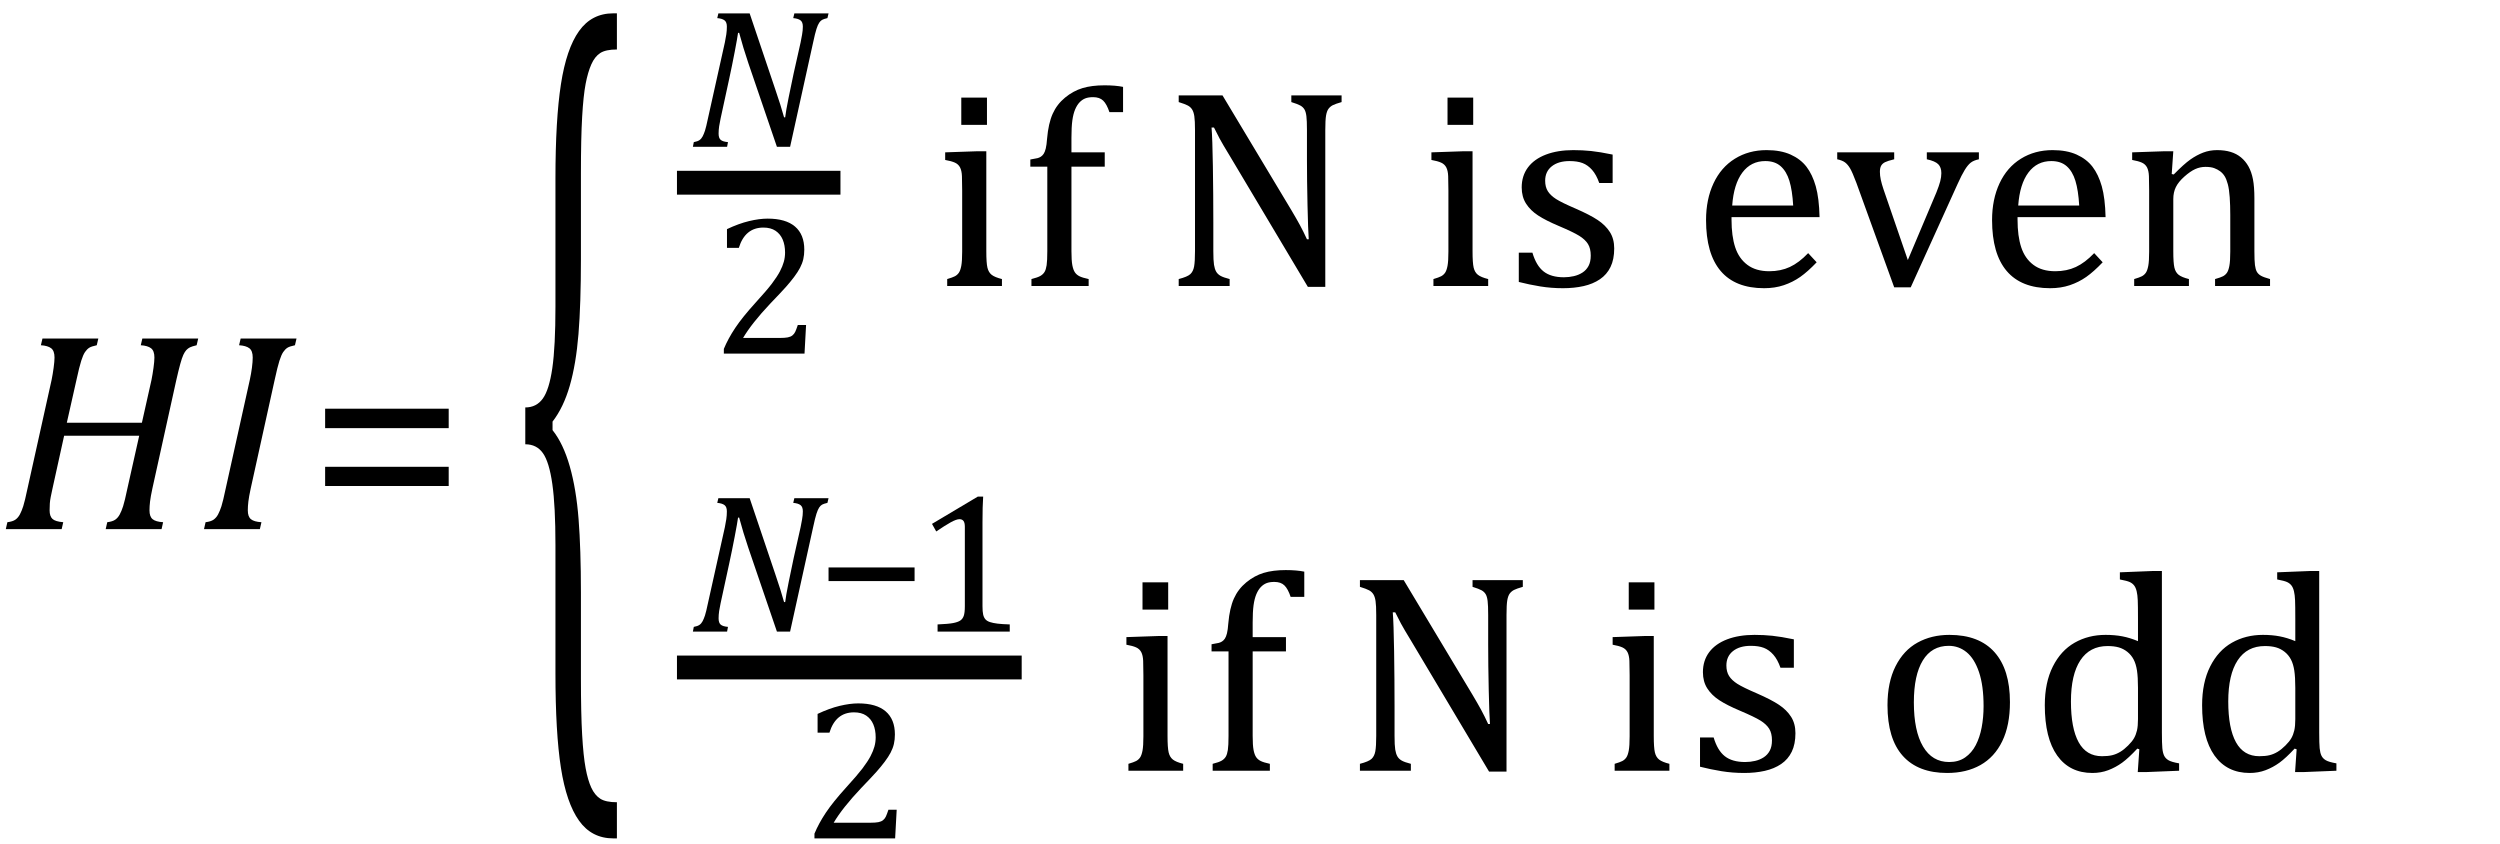
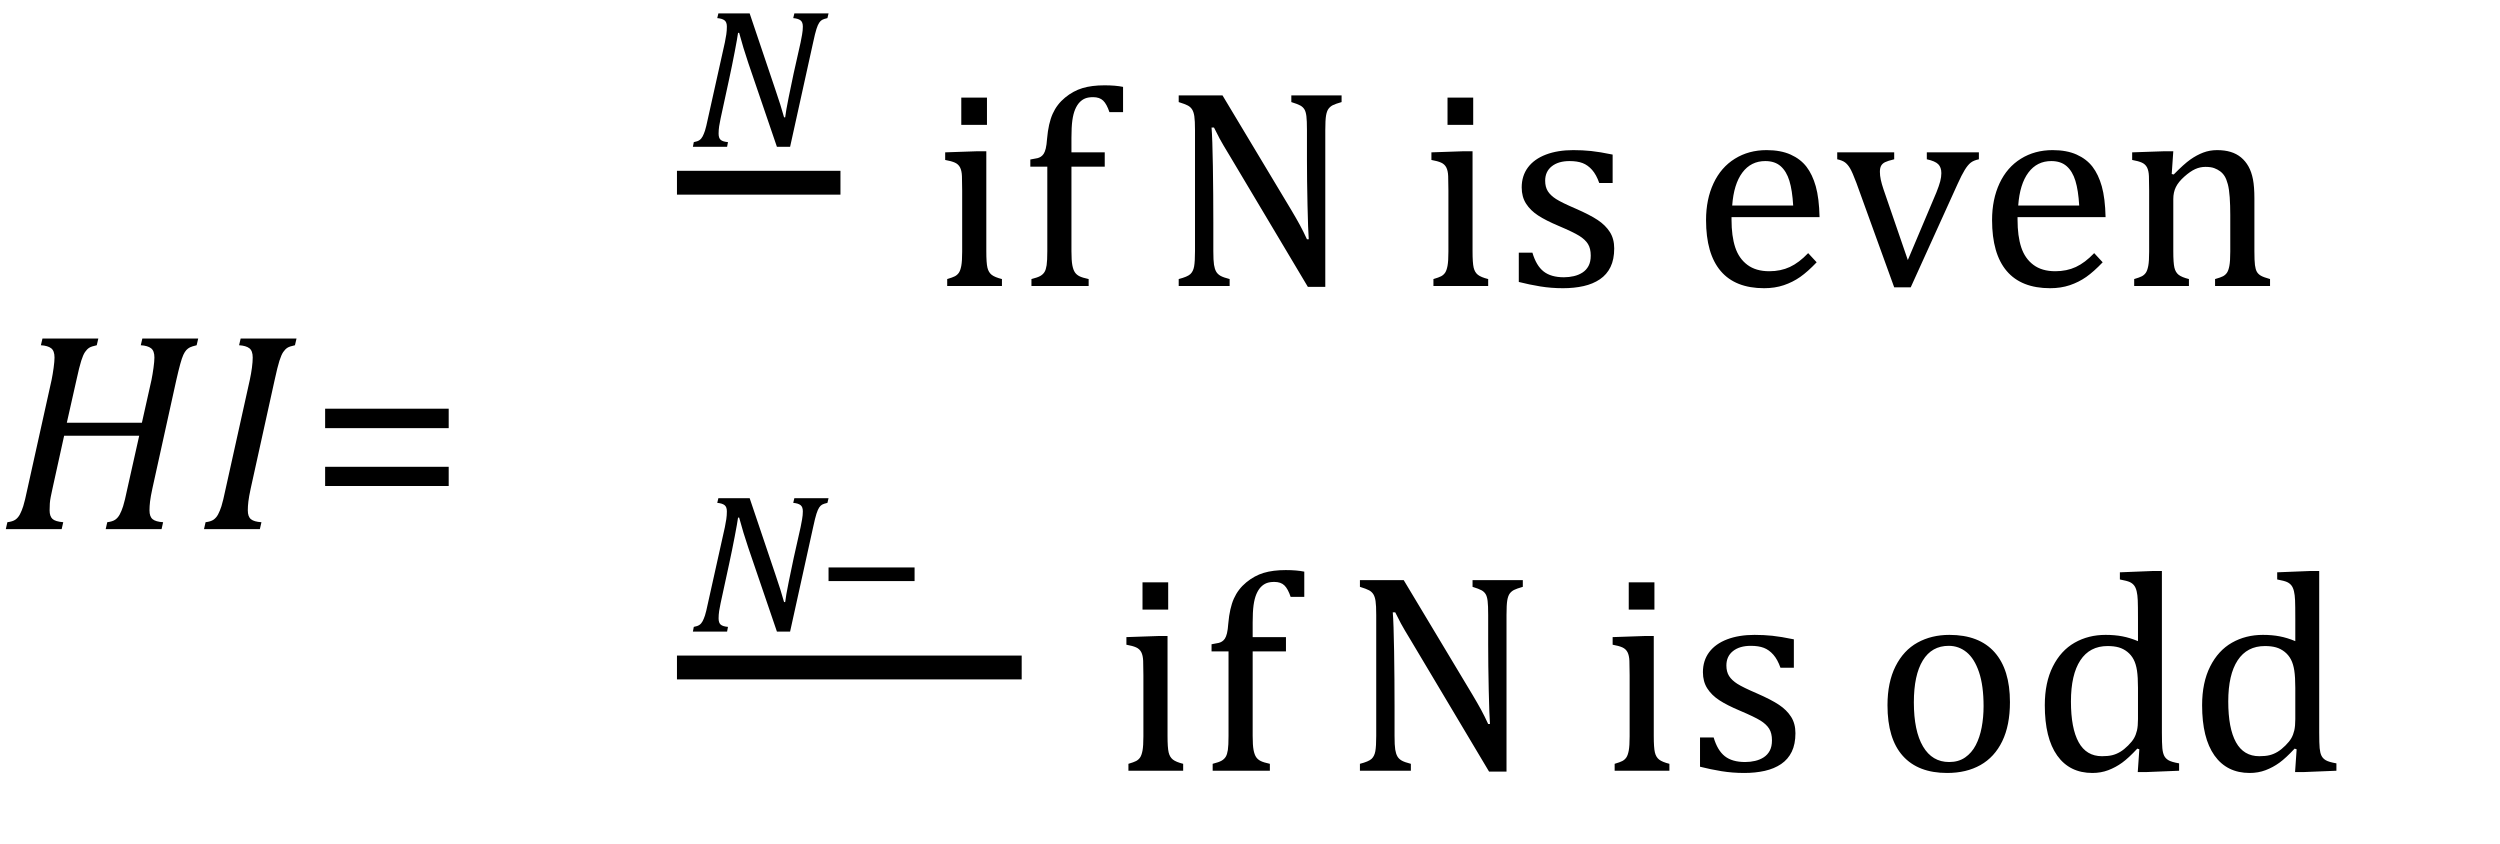
<svg xmlns="http://www.w3.org/2000/svg" stroke-dasharray="none" shape-rendering="auto" font-family="'Dialog'" width="174.813" text-rendering="auto" fill-opacity="1" contentScriptType="text/ecmascript" color-interpolation="auto" color-rendering="auto" preserveAspectRatio="xMidYMid meet" font-size="12" fill="black" stroke="black" image-rendering="auto" stroke-miterlimit="10" zoomAndPan="magnify" version="1.0" stroke-linecap="square" stroke-linejoin="miter" contentStyleType="text/css" font-style="normal" height="59" stroke-width="1" stroke-dashoffset="0" font-weight="normal" stroke-opacity="1" y="-22">
  <defs id="genericDefs" />
  <g>
    <g text-rendering="optimizeLegibility" transform="translate(0,37)" color-rendering="optimizeQuality" color-interpolation="linearRGB" image-rendering="optimizeQuality">
      <path d="M10.656 -2.844 Q10.531 -2.266 10.492 -1.93 Q10.453 -1.594 10.453 -1.312 Q10.453 -0.875 10.672 -0.695 Q10.891 -0.516 11.406 -0.484 L11.297 0 L7.391 0 L7.5 -0.484 Q7.875 -0.531 8.062 -0.664 Q8.25 -0.797 8.375 -1.031 Q8.5 -1.266 8.609 -1.602 Q8.719 -1.938 8.922 -2.906 L9.734 -6.531 L4.484 -6.531 L3.672 -2.844 Q3.594 -2.484 3.547 -2.25 Q3.5 -2.016 3.484 -1.797 Q3.469 -1.578 3.469 -1.312 Q3.469 -0.906 3.664 -0.719 Q3.859 -0.531 4.422 -0.484 L4.312 0 L0.406 0 L0.516 -0.484 Q0.891 -0.531 1.078 -0.664 Q1.266 -0.797 1.391 -1.031 Q1.516 -1.266 1.625 -1.602 Q1.734 -1.938 1.938 -2.906 L3.609 -10.438 Q3.688 -10.828 3.75 -11.281 Q3.812 -11.734 3.812 -12 Q3.812 -12.469 3.578 -12.648 Q3.344 -12.828 2.859 -12.859 L2.969 -13.328 L6.875 -13.328 L6.766 -12.859 Q6.391 -12.781 6.234 -12.68 Q6.078 -12.578 5.945 -12.383 Q5.812 -12.188 5.68 -11.773 Q5.547 -11.359 5.344 -10.422 L4.672 -7.438 L9.922 -7.438 L10.594 -10.438 Q10.672 -10.828 10.734 -11.281 Q10.797 -11.734 10.797 -12 Q10.797 -12.469 10.562 -12.648 Q10.328 -12.828 9.844 -12.859 L9.953 -13.328 L13.859 -13.328 L13.75 -12.859 Q13.422 -12.781 13.281 -12.711 Q13.141 -12.641 13.031 -12.523 Q12.922 -12.406 12.82 -12.188 Q12.719 -11.969 12.602 -11.539 Q12.484 -11.109 12.328 -10.422 L10.656 -2.844 Z" stroke="none" />
    </g>
    <g text-rendering="optimizeLegibility" transform="translate(13.859,37)" color-rendering="optimizeQuality" color-interpolation="linearRGB" image-rendering="optimizeQuality">
      <path d="M3.672 -2.844 Q3.547 -2.266 3.508 -1.93 Q3.469 -1.594 3.469 -1.312 Q3.469 -0.875 3.688 -0.695 Q3.906 -0.516 4.422 -0.484 L4.312 0 L0.406 0 L0.516 -0.484 Q0.891 -0.531 1.078 -0.664 Q1.266 -0.797 1.391 -1.031 Q1.516 -1.266 1.625 -1.602 Q1.734 -1.938 1.938 -2.906 L3.609 -10.438 Q3.703 -10.875 3.758 -11.289 Q3.812 -11.703 3.812 -12 Q3.812 -12.469 3.578 -12.648 Q3.344 -12.828 2.859 -12.859 L2.969 -13.328 L6.875 -13.328 L6.766 -12.859 Q6.391 -12.781 6.234 -12.68 Q6.078 -12.578 5.945 -12.383 Q5.812 -12.188 5.68 -11.773 Q5.547 -11.359 5.344 -10.422 L3.672 -2.844 Z" stroke="none" />
    </g>
    <g text-rendering="optimizeLegibility" transform="translate(21.516,37)" color-rendering="optimizeQuality" color-interpolation="linearRGB" image-rendering="optimizeQuality">
      <path d="M1.219 -7.062 L1.219 -8.422 L9.859 -8.422 L9.859 -7.062 L1.219 -7.062 ZM1.219 -3.016 L1.219 -4.359 L9.859 -4.359 L9.859 -3.016 L1.219 -3.016 Z" stroke="none" />
    </g>
    <g text-rendering="optimizeLegibility" transform="translate(35.809,45.242) matrix(1,0,0,3.172,0,0)" color-rendering="optimizeQuality" color-interpolation="linearRGB" image-rendering="optimizeQuality">
-       <path d="M7.078 4.219 Q5.562 4.219 4.68 3.828 Q3.797 3.438 3.414 2.664 Q3.031 1.891 3.031 0.578 L3.031 -2.25 Q3.031 -3.109 2.812 -3.594 Q2.594 -4.078 2.156 -4.273 Q1.719 -4.469 0.922 -4.469 L0.922 -5.281 Q1.703 -5.281 2.148 -5.477 Q2.594 -5.672 2.812 -6.148 Q3.031 -6.625 3.031 -7.5 L3.031 -10.328 Q3.031 -11.625 3.414 -12.406 Q3.797 -13.188 4.68 -13.578 Q5.562 -13.969 7.078 -13.969 L7.328 -13.969 L7.328 -13.172 Q6.547 -13.172 6.164 -13.094 Q5.781 -13.016 5.539 -12.844 Q5.297 -12.672 5.141 -12.414 Q4.984 -12.156 4.898 -11.688 Q4.812 -11.219 4.812 -10.438 L4.812 -8.547 Q4.812 -7.562 4.641 -6.898 Q4.469 -6.234 4.031 -5.758 Q3.594 -5.281 2.828 -4.969 L2.828 -4.781 Q3.578 -4.484 4.031 -3.984 Q4.484 -3.484 4.648 -2.82 Q4.812 -2.156 4.812 -1.203 L4.812 0.688 Q4.812 1.469 4.898 1.938 Q4.984 2.406 5.141 2.672 Q5.297 2.938 5.539 3.102 Q5.781 3.266 6.164 3.344 Q6.547 3.422 7.328 3.422 L7.328 4.219 L7.078 4.219 Z" stroke="none" />
-     </g>
+       </g>
    <g text-rendering="optimizeLegibility" stroke-width="1.667" color-interpolation="linearRGB" color-rendering="optimizeQuality" image-rendering="optimizeQuality">
      <line y2="12.777" fill="none" x1="48.17" x2="57.936" y1="12.777" />
      <path d="M9.766 -9.328 L9.688 -9 Q9.422 -8.938 9.312 -8.875 Q9.203 -8.812 9.109 -8.672 Q9.016 -8.531 8.922 -8.242 Q8.828 -7.953 8.688 -7.297 L7.078 0 L6.156 0 L4.156 -5.859 Q3.797 -6.922 3.516 -7.969 L3.438 -7.969 Q3.391 -7.609 3.203 -6.633 Q3.016 -5.656 2.812 -4.719 L2.219 -1.984 Q2.156 -1.703 2.117 -1.438 Q2.078 -1.172 2.078 -0.922 Q2.078 -0.609 2.227 -0.484 Q2.375 -0.359 2.734 -0.328 L2.672 0 L0.281 0 L0.344 -0.328 Q0.609 -0.375 0.742 -0.469 Q0.875 -0.562 0.961 -0.727 Q1.047 -0.891 1.125 -1.125 Q1.203 -1.359 1.344 -2.031 L2.516 -7.297 Q2.578 -7.594 2.617 -7.859 Q2.656 -8.125 2.656 -8.406 Q2.656 -8.719 2.492 -8.844 Q2.328 -8.969 1.984 -9 L2.062 -9.328 L4.25 -9.328 L6.047 -4 Q6.438 -2.859 6.656 -2.062 L6.734 -2.062 Q6.781 -2.484 6.977 -3.453 Q7.172 -4.422 7.328 -5.141 L7.812 -7.297 Q7.859 -7.531 7.914 -7.836 Q7.969 -8.141 7.969 -8.406 Q7.969 -8.719 7.805 -8.844 Q7.641 -8.969 7.297 -9 L7.375 -9.328 L9.766 -9.328 Z" stroke-width="1" transform="translate(48.17,10.266)" stroke="none" />
    </g>
    <g text-rendering="optimizeLegibility" transform="translate(49.74,24.725)" color-rendering="optimizeQuality" color-interpolation="linearRGB" image-rendering="optimizeQuality">
-       <path d="M4.797 -1.094 Q5.141 -1.094 5.344 -1.133 Q5.547 -1.172 5.672 -1.273 Q5.797 -1.375 5.867 -1.523 Q5.938 -1.672 6.047 -2 L6.625 -2 L6.516 0 L0.875 0 L0.875 -0.328 Q1.172 -1.047 1.672 -1.797 Q2.172 -2.547 3.094 -3.562 Q3.891 -4.438 4.234 -4.891 Q4.609 -5.391 4.797 -5.75 Q4.984 -6.109 5.07 -6.422 Q5.156 -6.734 5.156 -7.062 Q5.156 -7.578 4.992 -7.969 Q4.828 -8.359 4.492 -8.586 Q4.156 -8.812 3.641 -8.812 Q2.359 -8.812 1.922 -7.391 L1.094 -7.391 L1.094 -8.703 Q1.922 -9.094 2.641 -9.266 Q3.359 -9.438 3.938 -9.438 Q5.203 -9.438 5.852 -8.883 Q6.5 -8.328 6.5 -7.266 Q6.5 -6.906 6.43 -6.602 Q6.359 -6.297 6.203 -6 Q6.047 -5.703 5.789 -5.359 Q5.531 -5.016 5.219 -4.664 Q4.906 -4.312 4.125 -3.5 Q2.828 -2.125 2.219 -1.094 L4.797 -1.094 Z" stroke="none" />
-     </g>
+       </g>
    <g text-rendering="optimizeLegibility" transform="translate(61.28,19.997)" color-rendering="optimizeQuality" color-interpolation="linearRGB" image-rendering="optimizeQuality">
      <path d="M7.734 -13.172 L7.734 -11.266 L5.938 -11.266 L5.938 -13.172 L7.734 -13.172 ZM4.953 -0.484 Q5.328 -0.594 5.492 -0.68 Q5.656 -0.766 5.766 -0.922 Q5.875 -1.078 5.938 -1.406 Q6 -1.734 6 -2.406 L6 -6.672 Q6 -7.297 5.984 -7.68 Q5.969 -8.062 5.852 -8.289 Q5.734 -8.516 5.492 -8.625 Q5.25 -8.734 4.812 -8.812 L4.812 -9.344 L7.094 -9.422 L7.688 -9.422 L7.688 -2.438 Q7.688 -1.609 7.766 -1.281 Q7.844 -0.953 8.062 -0.781 Q8.281 -0.609 8.781 -0.484 L8.781 0 L4.953 0 L4.953 -0.484 ZM15.969 -8.344 L13.641 -8.344 L13.641 -2.438 Q13.641 -1.781 13.703 -1.453 Q13.766 -1.125 13.883 -0.953 Q14 -0.781 14.203 -0.68 Q14.406 -0.578 14.844 -0.484 L14.844 0 L10.844 0 L10.844 -0.484 Q11.281 -0.594 11.469 -0.703 Q11.656 -0.812 11.758 -0.977 Q11.859 -1.141 11.906 -1.453 Q11.953 -1.766 11.953 -2.438 L11.953 -8.344 L10.766 -8.344 L10.766 -8.844 Q11.141 -8.906 11.266 -8.938 Q11.391 -8.969 11.5 -9.039 Q11.609 -9.109 11.695 -9.234 Q11.781 -9.359 11.844 -9.609 Q11.906 -9.859 11.938 -10.312 Q12.031 -11.375 12.328 -12.039 Q12.625 -12.703 13.195 -13.172 Q13.766 -13.641 14.414 -13.836 Q15.062 -14.031 15.953 -14.031 Q16.719 -14.031 17.25 -13.922 L17.25 -12.156 L16.297 -12.156 Q16.109 -12.719 15.859 -12.961 Q15.609 -13.203 15.156 -13.203 Q14.828 -13.203 14.609 -13.117 Q14.391 -13.031 14.211 -12.844 Q14.031 -12.656 13.898 -12.344 Q13.766 -12.031 13.703 -11.57 Q13.641 -11.109 13.641 -10.359 L13.641 -9.344 L15.969 -9.344 L15.969 -8.344 ZM29.031 -5.281 Q29.375 -4.703 29.617 -4.258 Q29.859 -3.812 30.109 -3.266 L30.234 -3.266 Q30.188 -3.875 30.148 -5.641 Q30.109 -7.406 30.109 -8.844 L30.109 -10.891 Q30.109 -11.562 30.07 -11.875 Q30.031 -12.188 29.93 -12.352 Q29.828 -12.516 29.648 -12.617 Q29.469 -12.719 29.016 -12.859 L29.016 -13.328 L32.531 -13.328 L32.531 -12.859 Q32.094 -12.734 31.914 -12.641 Q31.734 -12.547 31.617 -12.391 Q31.5 -12.234 31.445 -11.922 Q31.391 -11.609 31.391 -10.891 L31.391 0.062 L30.172 0.062 L24.734 -9.062 Q24.219 -9.906 24.008 -10.297 Q23.797 -10.688 23.609 -11.078 L23.438 -11.078 Q23.5 -10.328 23.531 -8.359 Q23.562 -6.391 23.562 -4.438 L23.562 -2.438 Q23.562 -1.781 23.609 -1.484 Q23.656 -1.188 23.758 -1.008 Q23.859 -0.828 24.062 -0.711 Q24.266 -0.594 24.703 -0.484 L24.703 0 L21.141 0 L21.141 -0.484 Q21.75 -0.641 21.953 -0.828 Q22.156 -1.016 22.219 -1.367 Q22.281 -1.719 22.281 -2.438 L22.281 -10.891 Q22.281 -11.562 22.234 -11.867 Q22.188 -12.172 22.078 -12.344 Q21.969 -12.516 21.781 -12.617 Q21.594 -12.719 21.141 -12.859 L21.141 -13.328 L24.203 -13.328 L29.031 -5.281 ZM41.734 -13.172 L41.734 -11.266 L39.938 -11.266 L39.938 -13.172 L41.734 -13.172 ZM38.953 -0.484 Q39.328 -0.594 39.492 -0.68 Q39.656 -0.766 39.766 -0.922 Q39.875 -1.078 39.938 -1.406 Q40 -1.734 40 -2.406 L40 -6.672 Q40 -7.297 39.984 -7.68 Q39.969 -8.062 39.852 -8.289 Q39.734 -8.516 39.492 -8.625 Q39.25 -8.734 38.812 -8.812 L38.812 -9.344 L41.094 -9.422 L41.688 -9.422 L41.688 -2.438 Q41.688 -1.609 41.766 -1.281 Q41.844 -0.953 42.062 -0.781 Q42.281 -0.609 42.781 -0.484 L42.781 0 L38.953 0 L38.953 -0.484 ZM51.484 -7.203 L50.547 -7.203 Q50.344 -7.781 50.047 -8.117 Q49.75 -8.453 49.383 -8.594 Q49.016 -8.734 48.469 -8.734 Q47.688 -8.734 47.227 -8.367 Q46.766 -8 46.766 -7.359 Q46.766 -6.922 46.953 -6.625 Q47.141 -6.328 47.531 -6.078 Q47.922 -5.828 48.906 -5.406 Q49.906 -4.969 50.445 -4.609 Q50.984 -4.25 51.289 -3.773 Q51.594 -3.297 51.594 -2.625 Q51.594 -1.859 51.336 -1.328 Q51.078 -0.797 50.594 -0.469 Q50.109 -0.141 49.453 0.008 Q48.797 0.156 48.016 0.156 Q47.188 0.156 46.422 0.031 Q45.656 -0.094 44.922 -0.281 L44.922 -2.328 L45.875 -2.328 Q46.141 -1.422 46.656 -1.016 Q47.172 -0.609 48.078 -0.609 Q48.438 -0.609 48.773 -0.688 Q49.109 -0.766 49.375 -0.938 Q49.641 -1.109 49.797 -1.398 Q49.953 -1.688 49.953 -2.125 Q49.953 -2.625 49.758 -2.938 Q49.562 -3.25 49.148 -3.508 Q48.734 -3.766 47.703 -4.203 Q46.812 -4.578 46.273 -4.93 Q45.734 -5.281 45.43 -5.758 Q45.125 -6.234 45.125 -6.891 Q45.125 -7.703 45.562 -8.289 Q46 -8.875 46.82 -9.188 Q47.641 -9.5 48.734 -9.5 Q49.375 -9.5 49.977 -9.438 Q50.578 -9.375 51.484 -9.188 L51.484 -7.203 ZM65.75 -1.656 Q65.125 -1 64.602 -0.633 Q64.078 -0.266 63.453 -0.055 Q62.828 0.156 62.078 0.156 Q60.062 0.156 59.039 -1.047 Q58.016 -2.25 58.016 -4.609 Q58.016 -6.062 58.539 -7.18 Q59.062 -8.297 60.031 -8.898 Q61 -9.5 62.25 -9.5 Q63.234 -9.5 63.93 -9.188 Q64.625 -8.875 65.039 -8.336 Q65.453 -7.797 65.688 -6.969 Q65.922 -6.141 65.953 -4.812 L59.797 -4.812 L59.797 -4.641 Q59.797 -3.484 60.055 -2.703 Q60.312 -1.922 60.906 -1.477 Q61.5 -1.031 62.438 -1.031 Q63.234 -1.031 63.875 -1.328 Q64.516 -1.625 65.156 -2.297 L65.75 -1.656 ZM64.109 -5.625 Q64.047 -6.688 63.844 -7.352 Q63.641 -8.016 63.234 -8.375 Q62.828 -8.734 62.156 -8.734 Q61.156 -8.734 60.555 -7.93 Q59.953 -7.125 59.844 -5.625 L64.109 -5.625 ZM71.172 -9.344 L71.172 -8.859 Q70.719 -8.75 70.531 -8.656 Q70.344 -8.562 70.258 -8.406 Q70.172 -8.25 70.172 -7.984 Q70.172 -7.719 70.234 -7.43 Q70.297 -7.141 70.422 -6.766 L72.125 -1.812 L74.125 -6.547 Q74.312 -7.016 74.391 -7.32 Q74.469 -7.625 74.469 -7.891 Q74.469 -8.297 74.25 -8.516 Q74.031 -8.734 73.453 -8.859 L73.453 -9.344 L77.094 -9.344 L77.094 -8.859 Q76.719 -8.781 76.516 -8.617 Q76.312 -8.453 76.102 -8.109 Q75.891 -7.766 75.609 -7.141 L72.328 0.094 L71.172 0.094 L68.531 -7.203 Q68.25 -7.953 68.086 -8.227 Q67.922 -8.5 67.734 -8.641 Q67.547 -8.781 67.188 -8.859 L67.188 -9.344 L71.172 -9.344 ZM85.75 -1.656 Q85.125 -1 84.602 -0.633 Q84.078 -0.266 83.453 -0.055 Q82.828 0.156 82.078 0.156 Q80.062 0.156 79.039 -1.047 Q78.016 -2.25 78.016 -4.609 Q78.016 -6.062 78.539 -7.18 Q79.062 -8.297 80.031 -8.898 Q81 -9.5 82.25 -9.5 Q83.234 -9.5 83.93 -9.188 Q84.625 -8.875 85.039 -8.336 Q85.453 -7.797 85.688 -6.969 Q85.922 -6.141 85.953 -4.812 L79.797 -4.812 L79.797 -4.641 Q79.797 -3.484 80.055 -2.703 Q80.312 -1.922 80.906 -1.477 Q81.5 -1.031 82.438 -1.031 Q83.234 -1.031 83.875 -1.328 Q84.516 -1.625 85.156 -2.297 L85.75 -1.656 ZM84.109 -5.625 Q84.047 -6.688 83.844 -7.352 Q83.641 -8.016 83.234 -8.375 Q82.828 -8.734 82.156 -8.734 Q81.156 -8.734 80.555 -7.93 Q79.953 -7.125 79.844 -5.625 L84.109 -5.625 ZM97.453 0 L93.609 0 L93.609 -0.484 Q94 -0.594 94.164 -0.68 Q94.328 -0.766 94.438 -0.922 Q94.547 -1.078 94.609 -1.406 Q94.672 -1.734 94.672 -2.406 L94.672 -4.969 Q94.672 -5.641 94.633 -6.203 Q94.594 -6.766 94.5 -7.117 Q94.406 -7.469 94.281 -7.672 Q94.156 -7.875 93.969 -8.016 Q93.781 -8.156 93.547 -8.242 Q93.312 -8.328 92.938 -8.328 Q92.562 -8.328 92.219 -8.172 Q91.875 -8.016 91.461 -7.648 Q91.047 -7.281 90.867 -6.914 Q90.688 -6.547 90.688 -6.078 L90.688 -2.438 Q90.688 -1.609 90.766 -1.281 Q90.844 -0.953 91.062 -0.781 Q91.281 -0.609 91.781 -0.484 L91.781 0 L87.953 0 L87.953 -0.484 Q88.328 -0.594 88.492 -0.68 Q88.656 -0.766 88.766 -0.922 Q88.875 -1.078 88.938 -1.406 Q89 -1.734 89 -2.406 L89 -6.672 Q89 -7.297 88.984 -7.68 Q88.969 -8.062 88.852 -8.289 Q88.734 -8.516 88.492 -8.625 Q88.25 -8.734 87.812 -8.812 L87.812 -9.344 L90.094 -9.422 L90.688 -9.422 L90.578 -7.828 L90.719 -7.797 Q91.438 -8.531 91.883 -8.844 Q92.328 -9.156 92.781 -9.328 Q93.234 -9.5 93.75 -9.5 Q94.281 -9.5 94.695 -9.375 Q95.109 -9.25 95.422 -8.992 Q95.734 -8.734 95.945 -8.359 Q96.156 -7.984 96.258 -7.461 Q96.359 -6.938 96.359 -6.125 L96.359 -2.438 Q96.359 -1.766 96.398 -1.461 Q96.438 -1.156 96.531 -0.992 Q96.625 -0.828 96.812 -0.719 Q97 -0.609 97.453 -0.484 L97.453 0 Z" stroke="none" />
    </g>
    <g text-rendering="optimizeLegibility" stroke-width="1.667" color-interpolation="linearRGB" color-rendering="optimizeQuality" image-rendering="optimizeQuality">
      <line y2="46.674" fill="none" x1="48.17" x2="70.608" y1="46.674" />
      <path d="M9.766 -9.328 L9.688 -9 Q9.422 -8.938 9.312 -8.875 Q9.203 -8.812 9.109 -8.672 Q9.016 -8.531 8.922 -8.242 Q8.828 -7.953 8.688 -7.297 L7.078 0 L6.156 0 L4.156 -5.859 Q3.797 -6.922 3.516 -7.969 L3.438 -7.969 Q3.391 -7.609 3.203 -6.633 Q3.016 -5.656 2.812 -4.719 L2.219 -1.984 Q2.156 -1.703 2.117 -1.438 Q2.078 -1.172 2.078 -0.922 Q2.078 -0.609 2.227 -0.484 Q2.375 -0.359 2.734 -0.328 L2.672 0 L0.281 0 L0.344 -0.328 Q0.609 -0.375 0.742 -0.469 Q0.875 -0.562 0.961 -0.727 Q1.047 -0.891 1.125 -1.125 Q1.203 -1.359 1.344 -2.031 L2.516 -7.297 Q2.578 -7.594 2.617 -7.859 Q2.656 -8.125 2.656 -8.406 Q2.656 -8.719 2.492 -8.844 Q2.328 -8.969 1.984 -9 L2.062 -9.328 L4.25 -9.328 L6.047 -4 Q6.438 -2.859 6.656 -2.062 L6.734 -2.062 Q6.781 -2.484 6.977 -3.453 Q7.172 -4.422 7.328 -5.141 L7.812 -7.297 Q7.859 -7.531 7.914 -7.836 Q7.969 -8.141 7.969 -8.406 Q7.969 -8.719 7.805 -8.844 Q7.641 -8.969 7.297 -9 L7.375 -9.328 L9.766 -9.328 Z" stroke-width="1" transform="translate(48.17,44.163)" stroke="none" />
    </g>
    <g text-rendering="optimizeLegibility" transform="translate(57.061,44.163)" color-rendering="optimizeQuality" color-interpolation="linearRGB" image-rendering="optimizeQuality">
      <path d="M0.875 -3.531 L0.875 -4.484 L6.891 -4.484 L6.891 -3.531 L0.875 -3.531 Z" stroke="none" />
    </g>
    <g text-rendering="optimizeLegibility" transform="translate(63.951,44.163)" color-rendering="optimizeQuality" color-interpolation="linearRGB" image-rendering="optimizeQuality">
-       <path d="M4.75 -1.781 Q4.75 -1.391 4.797 -1.188 Q4.844 -0.984 4.953 -0.859 Q5.062 -0.734 5.273 -0.664 Q5.484 -0.594 5.805 -0.555 Q6.125 -0.516 6.656 -0.5 L6.656 0 L1.609 0 L1.609 -0.5 Q2.359 -0.531 2.688 -0.594 Q3.016 -0.656 3.188 -0.766 Q3.359 -0.875 3.438 -1.094 Q3.516 -1.312 3.516 -1.781 L3.516 -7.328 Q3.516 -7.609 3.422 -7.734 Q3.328 -7.859 3.141 -7.859 Q2.922 -7.859 2.516 -7.633 Q2.109 -7.406 1.516 -7 L1.219 -7.531 L4.422 -9.438 L4.797 -9.438 Q4.75 -8.781 4.75 -7.625 L4.75 -1.781 Z" stroke="none" />
-     </g>
+       </g>
    <g text-rendering="optimizeLegibility" transform="translate(56.076,58.623)" color-rendering="optimizeQuality" color-interpolation="linearRGB" image-rendering="optimizeQuality">
-       <path d="M4.797 -1.094 Q5.141 -1.094 5.344 -1.133 Q5.547 -1.172 5.672 -1.273 Q5.797 -1.375 5.867 -1.523 Q5.938 -1.672 6.047 -2 L6.625 -2 L6.516 0 L0.875 0 L0.875 -0.328 Q1.172 -1.047 1.672 -1.797 Q2.172 -2.547 3.094 -3.562 Q3.891 -4.438 4.234 -4.891 Q4.609 -5.391 4.797 -5.75 Q4.984 -6.109 5.07 -6.422 Q5.156 -6.734 5.156 -7.062 Q5.156 -7.578 4.992 -7.969 Q4.828 -8.359 4.492 -8.586 Q4.156 -8.812 3.641 -8.812 Q2.359 -8.812 1.922 -7.391 L1.094 -7.391 L1.094 -8.703 Q1.922 -9.094 2.641 -9.266 Q3.359 -9.438 3.938 -9.438 Q5.203 -9.438 5.852 -8.883 Q6.5 -8.328 6.5 -7.266 Q6.5 -6.906 6.43 -6.602 Q6.359 -6.297 6.203 -6 Q6.047 -5.703 5.789 -5.359 Q5.531 -5.016 5.219 -4.664 Q4.906 -4.312 4.125 -3.5 Q2.828 -2.125 2.219 -1.094 L4.797 -1.094 Z" stroke="none" />
-     </g>
+       </g>
    <g text-rendering="optimizeLegibility" transform="translate(73.952,53.894)" color-rendering="optimizeQuality" color-interpolation="linearRGB" image-rendering="optimizeQuality">
      <path d="M7.734 -13.172 L7.734 -11.266 L5.938 -11.266 L5.938 -13.172 L7.734 -13.172 ZM4.953 -0.484 Q5.328 -0.594 5.492 -0.68 Q5.656 -0.766 5.766 -0.922 Q5.875 -1.078 5.938 -1.406 Q6 -1.734 6 -2.406 L6 -6.672 Q6 -7.297 5.984 -7.68 Q5.969 -8.062 5.852 -8.289 Q5.734 -8.516 5.492 -8.625 Q5.25 -8.734 4.812 -8.812 L4.812 -9.344 L7.094 -9.422 L7.688 -9.422 L7.688 -2.438 Q7.688 -1.609 7.766 -1.281 Q7.844 -0.953 8.062 -0.781 Q8.281 -0.609 8.781 -0.484 L8.781 0 L4.953 0 L4.953 -0.484 ZM15.969 -8.344 L13.641 -8.344 L13.641 -2.438 Q13.641 -1.781 13.703 -1.453 Q13.766 -1.125 13.883 -0.953 Q14 -0.781 14.203 -0.68 Q14.406 -0.578 14.844 -0.484 L14.844 0 L10.844 0 L10.844 -0.484 Q11.281 -0.594 11.469 -0.703 Q11.656 -0.812 11.758 -0.977 Q11.859 -1.141 11.906 -1.453 Q11.953 -1.766 11.953 -2.438 L11.953 -8.344 L10.766 -8.344 L10.766 -8.844 Q11.141 -8.906 11.266 -8.938 Q11.391 -8.969 11.5 -9.039 Q11.609 -9.109 11.695 -9.234 Q11.781 -9.359 11.844 -9.609 Q11.906 -9.859 11.938 -10.312 Q12.031 -11.375 12.328 -12.039 Q12.625 -12.703 13.195 -13.172 Q13.766 -13.641 14.414 -13.836 Q15.062 -14.031 15.953 -14.031 Q16.719 -14.031 17.25 -13.922 L17.25 -12.156 L16.297 -12.156 Q16.109 -12.719 15.859 -12.961 Q15.609 -13.203 15.156 -13.203 Q14.828 -13.203 14.609 -13.117 Q14.391 -13.031 14.211 -12.844 Q14.031 -12.656 13.898 -12.344 Q13.766 -12.031 13.703 -11.57 Q13.641 -11.109 13.641 -10.359 L13.641 -9.344 L15.969 -9.344 L15.969 -8.344 ZM29.031 -5.281 Q29.375 -4.703 29.617 -4.258 Q29.859 -3.812 30.109 -3.266 L30.234 -3.266 Q30.188 -3.875 30.148 -5.641 Q30.109 -7.406 30.109 -8.844 L30.109 -10.891 Q30.109 -11.562 30.07 -11.875 Q30.031 -12.188 29.93 -12.352 Q29.828 -12.516 29.648 -12.617 Q29.469 -12.719 29.016 -12.859 L29.016 -13.328 L32.531 -13.328 L32.531 -12.859 Q32.094 -12.734 31.914 -12.641 Q31.734 -12.547 31.617 -12.391 Q31.5 -12.234 31.445 -11.922 Q31.391 -11.609 31.391 -10.891 L31.391 0.062 L30.172 0.062 L24.734 -9.062 Q24.219 -9.906 24.008 -10.297 Q23.797 -10.688 23.609 -11.078 L23.438 -11.078 Q23.5 -10.328 23.531 -8.359 Q23.562 -6.391 23.562 -4.438 L23.562 -2.438 Q23.562 -1.781 23.609 -1.484 Q23.656 -1.188 23.758 -1.008 Q23.859 -0.828 24.062 -0.711 Q24.266 -0.594 24.703 -0.484 L24.703 0 L21.141 0 L21.141 -0.484 Q21.75 -0.641 21.953 -0.828 Q22.156 -1.016 22.219 -1.367 Q22.281 -1.719 22.281 -2.438 L22.281 -10.891 Q22.281 -11.562 22.234 -11.867 Q22.188 -12.172 22.078 -12.344 Q21.969 -12.516 21.781 -12.617 Q21.594 -12.719 21.141 -12.859 L21.141 -13.328 L24.203 -13.328 L29.031 -5.281 ZM41.734 -13.172 L41.734 -11.266 L39.938 -11.266 L39.938 -13.172 L41.734 -13.172 ZM38.953 -0.484 Q39.328 -0.594 39.492 -0.68 Q39.656 -0.766 39.766 -0.922 Q39.875 -1.078 39.938 -1.406 Q40 -1.734 40 -2.406 L40 -6.672 Q40 -7.297 39.984 -7.68 Q39.969 -8.062 39.852 -8.289 Q39.734 -8.516 39.492 -8.625 Q39.25 -8.734 38.812 -8.812 L38.812 -9.344 L41.094 -9.422 L41.688 -9.422 L41.688 -2.438 Q41.688 -1.609 41.766 -1.281 Q41.844 -0.953 42.062 -0.781 Q42.281 -0.609 42.781 -0.484 L42.781 0 L38.953 0 L38.953 -0.484 ZM51.484 -7.203 L50.547 -7.203 Q50.344 -7.781 50.047 -8.117 Q49.75 -8.453 49.383 -8.594 Q49.016 -8.734 48.469 -8.734 Q47.688 -8.734 47.227 -8.367 Q46.766 -8 46.766 -7.359 Q46.766 -6.922 46.953 -6.625 Q47.141 -6.328 47.531 -6.078 Q47.922 -5.828 48.906 -5.406 Q49.906 -4.969 50.445 -4.609 Q50.984 -4.25 51.289 -3.773 Q51.594 -3.297 51.594 -2.625 Q51.594 -1.859 51.336 -1.328 Q51.078 -0.797 50.594 -0.469 Q50.109 -0.141 49.453 0.008 Q48.797 0.156 48.016 0.156 Q47.188 0.156 46.422 0.031 Q45.656 -0.094 44.922 -0.281 L44.922 -2.328 L45.875 -2.328 Q46.141 -1.422 46.656 -1.016 Q47.172 -0.609 48.078 -0.609 Q48.438 -0.609 48.773 -0.688 Q49.109 -0.766 49.375 -0.938 Q49.641 -1.109 49.797 -1.398 Q49.953 -1.688 49.953 -2.125 Q49.953 -2.625 49.758 -2.938 Q49.562 -3.25 49.148 -3.508 Q48.734 -3.766 47.703 -4.203 Q46.812 -4.578 46.273 -4.93 Q45.734 -5.281 45.43 -5.758 Q45.125 -6.234 45.125 -6.891 Q45.125 -7.703 45.562 -8.289 Q46 -8.875 46.82 -9.188 Q47.641 -9.5 48.734 -9.5 Q49.375 -9.5 49.977 -9.438 Q50.578 -9.375 51.484 -9.188 L51.484 -7.203 ZM62.203 0.156 Q60.172 0.156 59.102 -1.039 Q58.031 -2.234 58.031 -4.578 Q58.031 -6.188 58.594 -7.305 Q59.156 -8.422 60.133 -8.961 Q61.109 -9.5 62.359 -9.5 Q64.438 -9.5 65.516 -8.289 Q66.594 -7.078 66.594 -4.797 Q66.594 -3.172 66.055 -2.062 Q65.516 -0.953 64.531 -0.398 Q63.547 0.156 62.203 0.156 ZM59.875 -4.781 Q59.875 -2.781 60.516 -1.695 Q61.156 -0.609 62.344 -0.609 Q63 -0.609 63.461 -0.93 Q63.922 -1.25 64.203 -1.789 Q64.484 -2.328 64.617 -3.031 Q64.75 -3.734 64.75 -4.516 Q64.75 -5.953 64.43 -6.898 Q64.109 -7.844 63.562 -8.289 Q63.016 -8.734 62.312 -8.734 Q61.125 -8.734 60.5 -7.711 Q59.875 -6.688 59.875 -4.781 ZM75.547 -10.609 Q75.547 -11.547 75.531 -11.922 Q75.516 -12.297 75.453 -12.555 Q75.391 -12.812 75.273 -12.961 Q75.156 -13.109 74.969 -13.195 Q74.781 -13.281 74.281 -13.375 L74.281 -13.875 L76.641 -13.969 L77.219 -13.969 L77.219 -2.672 Q77.219 -1.906 77.25 -1.578 Q77.281 -1.25 77.375 -1.055 Q77.469 -0.859 77.68 -0.734 Q77.891 -0.609 78.422 -0.516 L78.422 0 L76.109 0.094 L75.531 0.094 L75.641 -1.5 L75.5 -1.547 Q74.891 -0.891 74.438 -0.562 Q73.984 -0.234 73.469 -0.039 Q72.953 0.156 72.359 0.156 Q70.766 0.156 69.898 -1.062 Q69.031 -2.281 69.031 -4.578 Q69.031 -6.172 69.594 -7.289 Q70.156 -8.406 71.117 -8.953 Q72.078 -9.5 73.281 -9.5 Q73.922 -9.5 74.453 -9.398 Q74.984 -9.297 75.547 -9.062 L75.547 -10.609 ZM75.547 -5.797 Q75.547 -6.547 75.477 -7.008 Q75.406 -7.469 75.242 -7.781 Q75.078 -8.094 74.805 -8.312 Q74.531 -8.531 74.203 -8.625 Q73.875 -8.719 73.422 -8.719 Q72.172 -8.719 71.516 -7.719 Q70.859 -6.719 70.859 -4.844 Q70.859 -2.969 71.398 -1.992 Q71.938 -1.016 73.031 -1.016 Q73.453 -1.016 73.742 -1.086 Q74.031 -1.156 74.305 -1.32 Q74.578 -1.484 74.859 -1.766 Q75.141 -2.047 75.273 -2.281 Q75.406 -2.516 75.477 -2.82 Q75.547 -3.125 75.547 -3.609 L75.547 -5.797 ZM86.547 -10.609 Q86.547 -11.547 86.531 -11.922 Q86.516 -12.297 86.453 -12.555 Q86.391 -12.812 86.273 -12.961 Q86.156 -13.109 85.969 -13.195 Q85.781 -13.281 85.281 -13.375 L85.281 -13.875 L87.641 -13.969 L88.219 -13.969 L88.219 -2.672 Q88.219 -1.906 88.25 -1.578 Q88.281 -1.25 88.375 -1.055 Q88.469 -0.859 88.68 -0.734 Q88.891 -0.609 89.422 -0.516 L89.422 0 L87.109 0.094 L86.531 0.094 L86.641 -1.5 L86.5 -1.547 Q85.891 -0.891 85.438 -0.562 Q84.984 -0.234 84.469 -0.039 Q83.953 0.156 83.359 0.156 Q81.766 0.156 80.898 -1.062 Q80.031 -2.281 80.031 -4.578 Q80.031 -6.172 80.594 -7.289 Q81.156 -8.406 82.117 -8.953 Q83.078 -9.5 84.281 -9.5 Q84.922 -9.5 85.453 -9.398 Q85.984 -9.297 86.547 -9.062 L86.547 -10.609 ZM86.547 -5.797 Q86.547 -6.547 86.477 -7.008 Q86.406 -7.469 86.242 -7.781 Q86.078 -8.094 85.805 -8.312 Q85.531 -8.531 85.203 -8.625 Q84.875 -8.719 84.422 -8.719 Q83.172 -8.719 82.516 -7.719 Q81.859 -6.719 81.859 -4.844 Q81.859 -2.969 82.398 -1.992 Q82.938 -1.016 84.031 -1.016 Q84.453 -1.016 84.742 -1.086 Q85.031 -1.156 85.305 -1.32 Q85.578 -1.484 85.859 -1.766 Q86.141 -2.047 86.273 -2.281 Q86.406 -2.516 86.477 -2.82 Q86.547 -3.125 86.547 -3.609 L86.547 -5.797 Z" stroke="none" />
    </g>
  </g>
</svg>